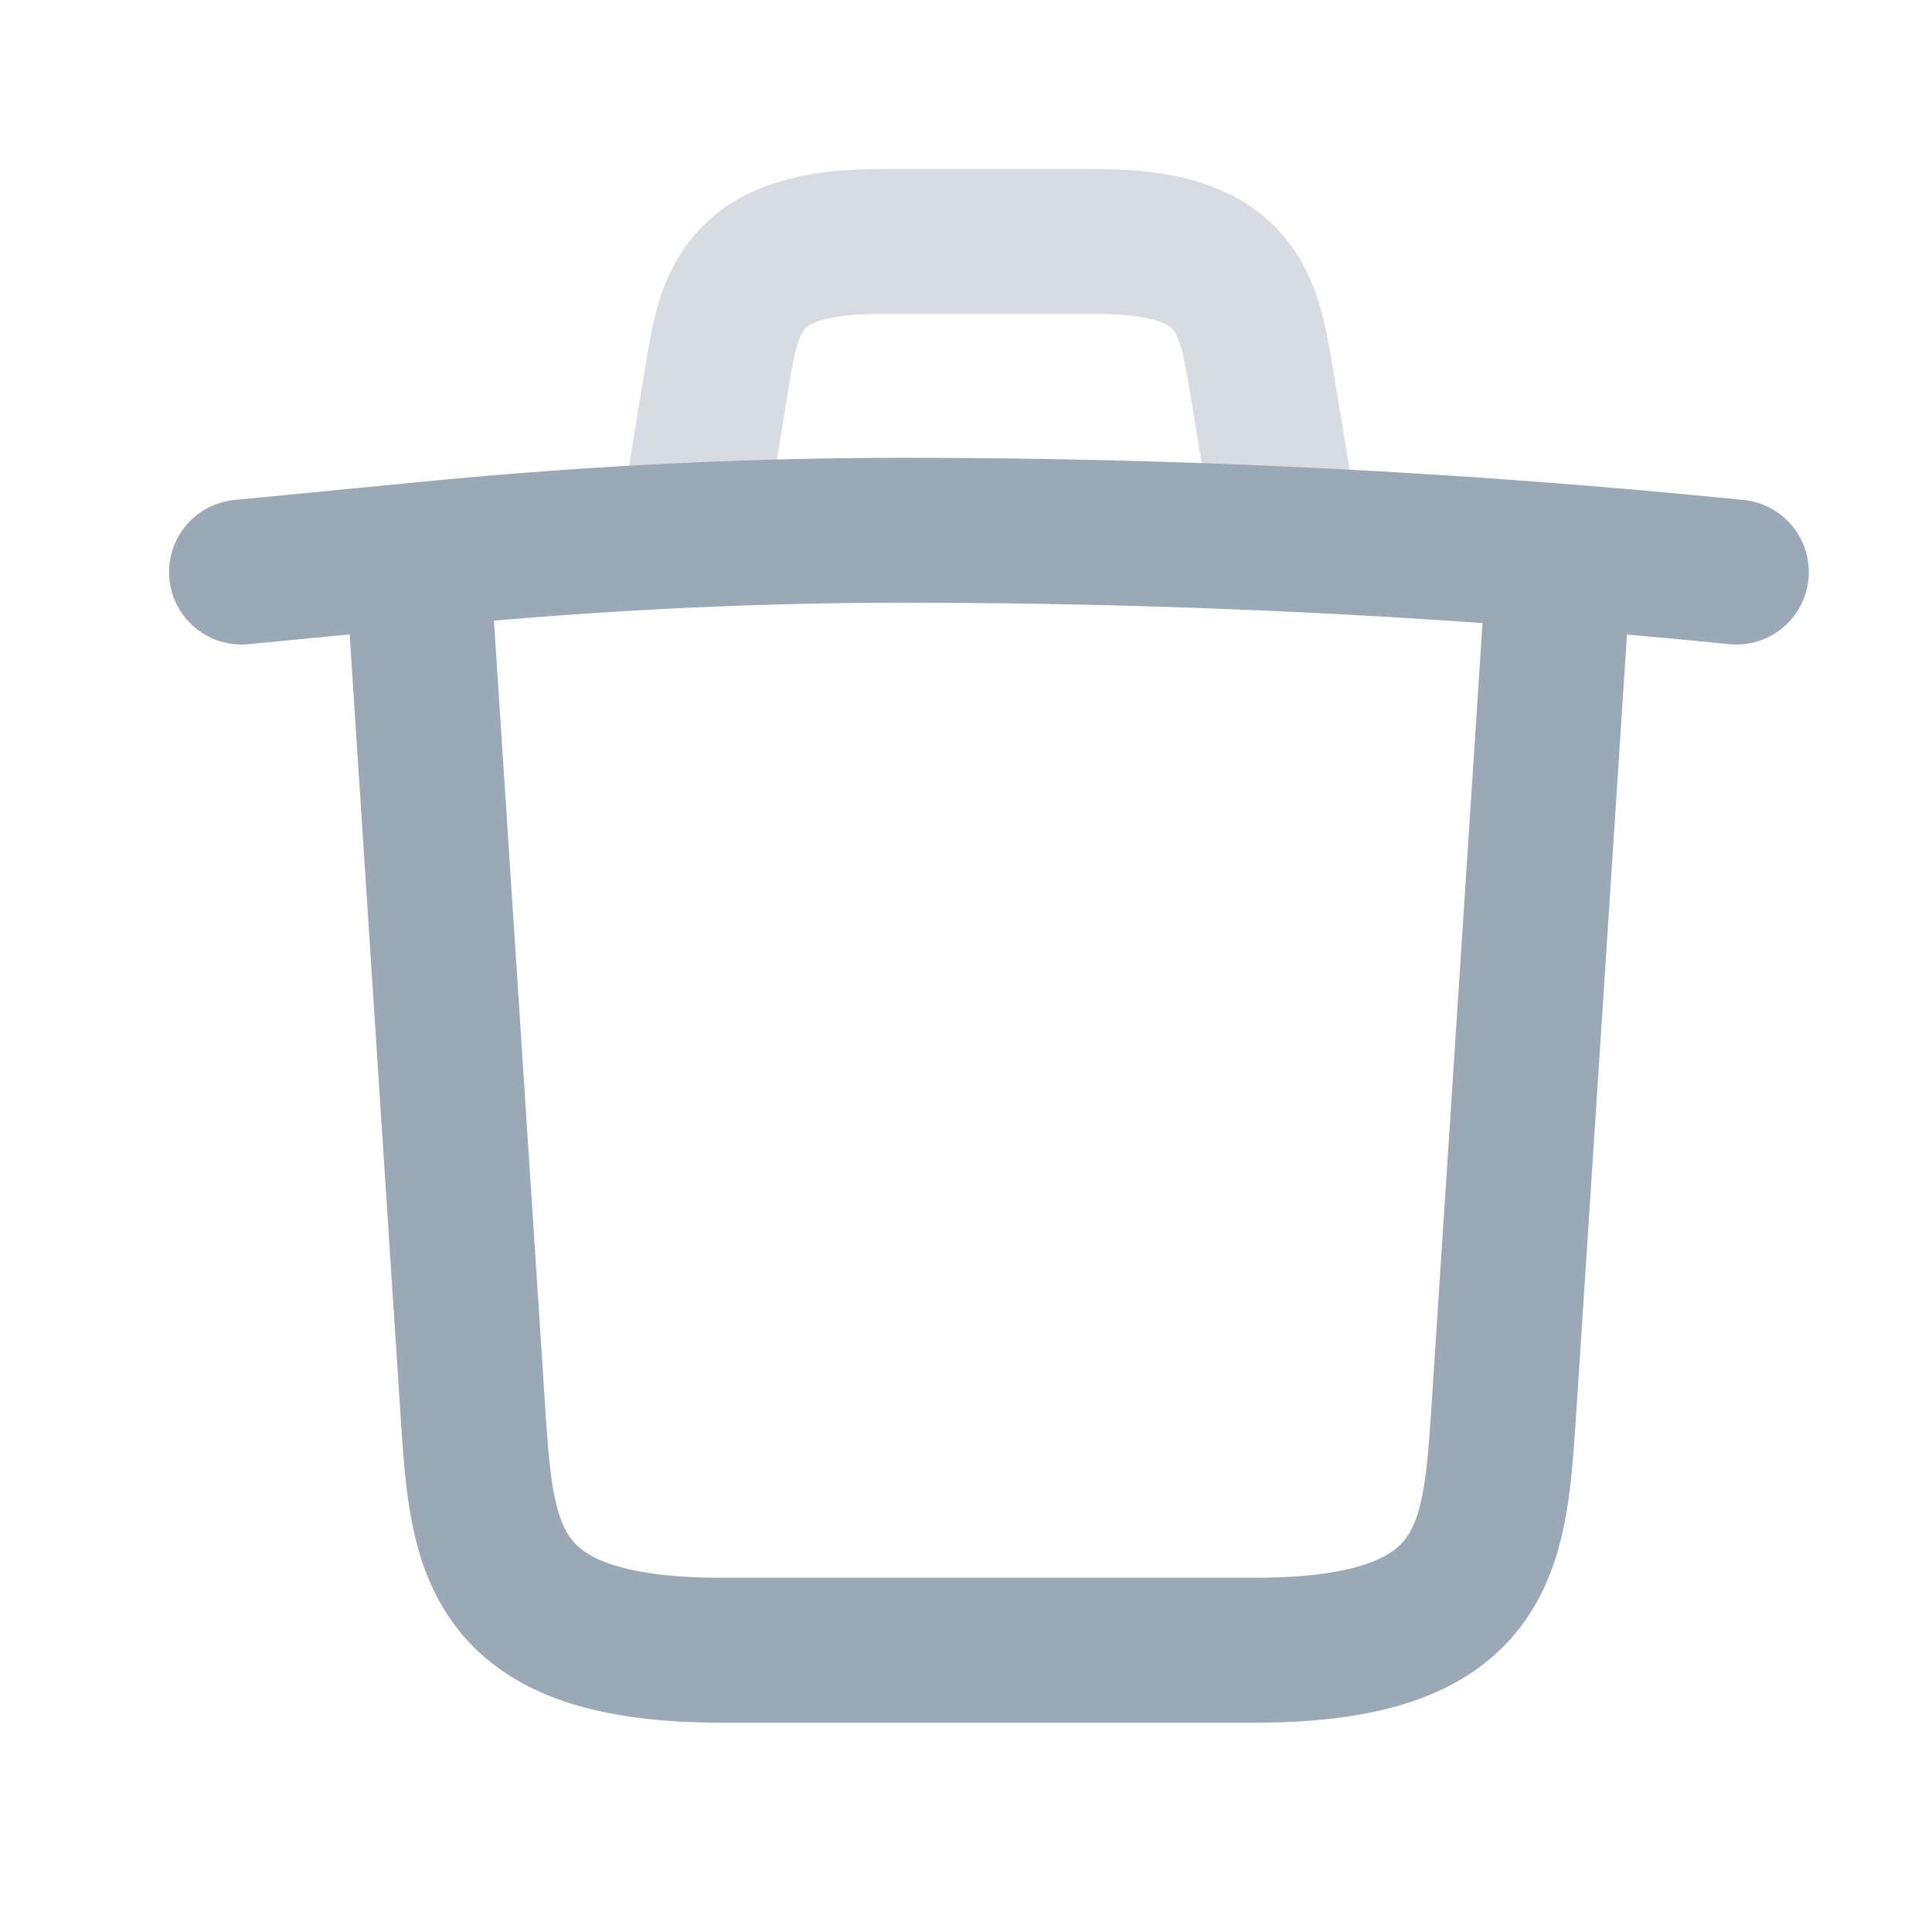
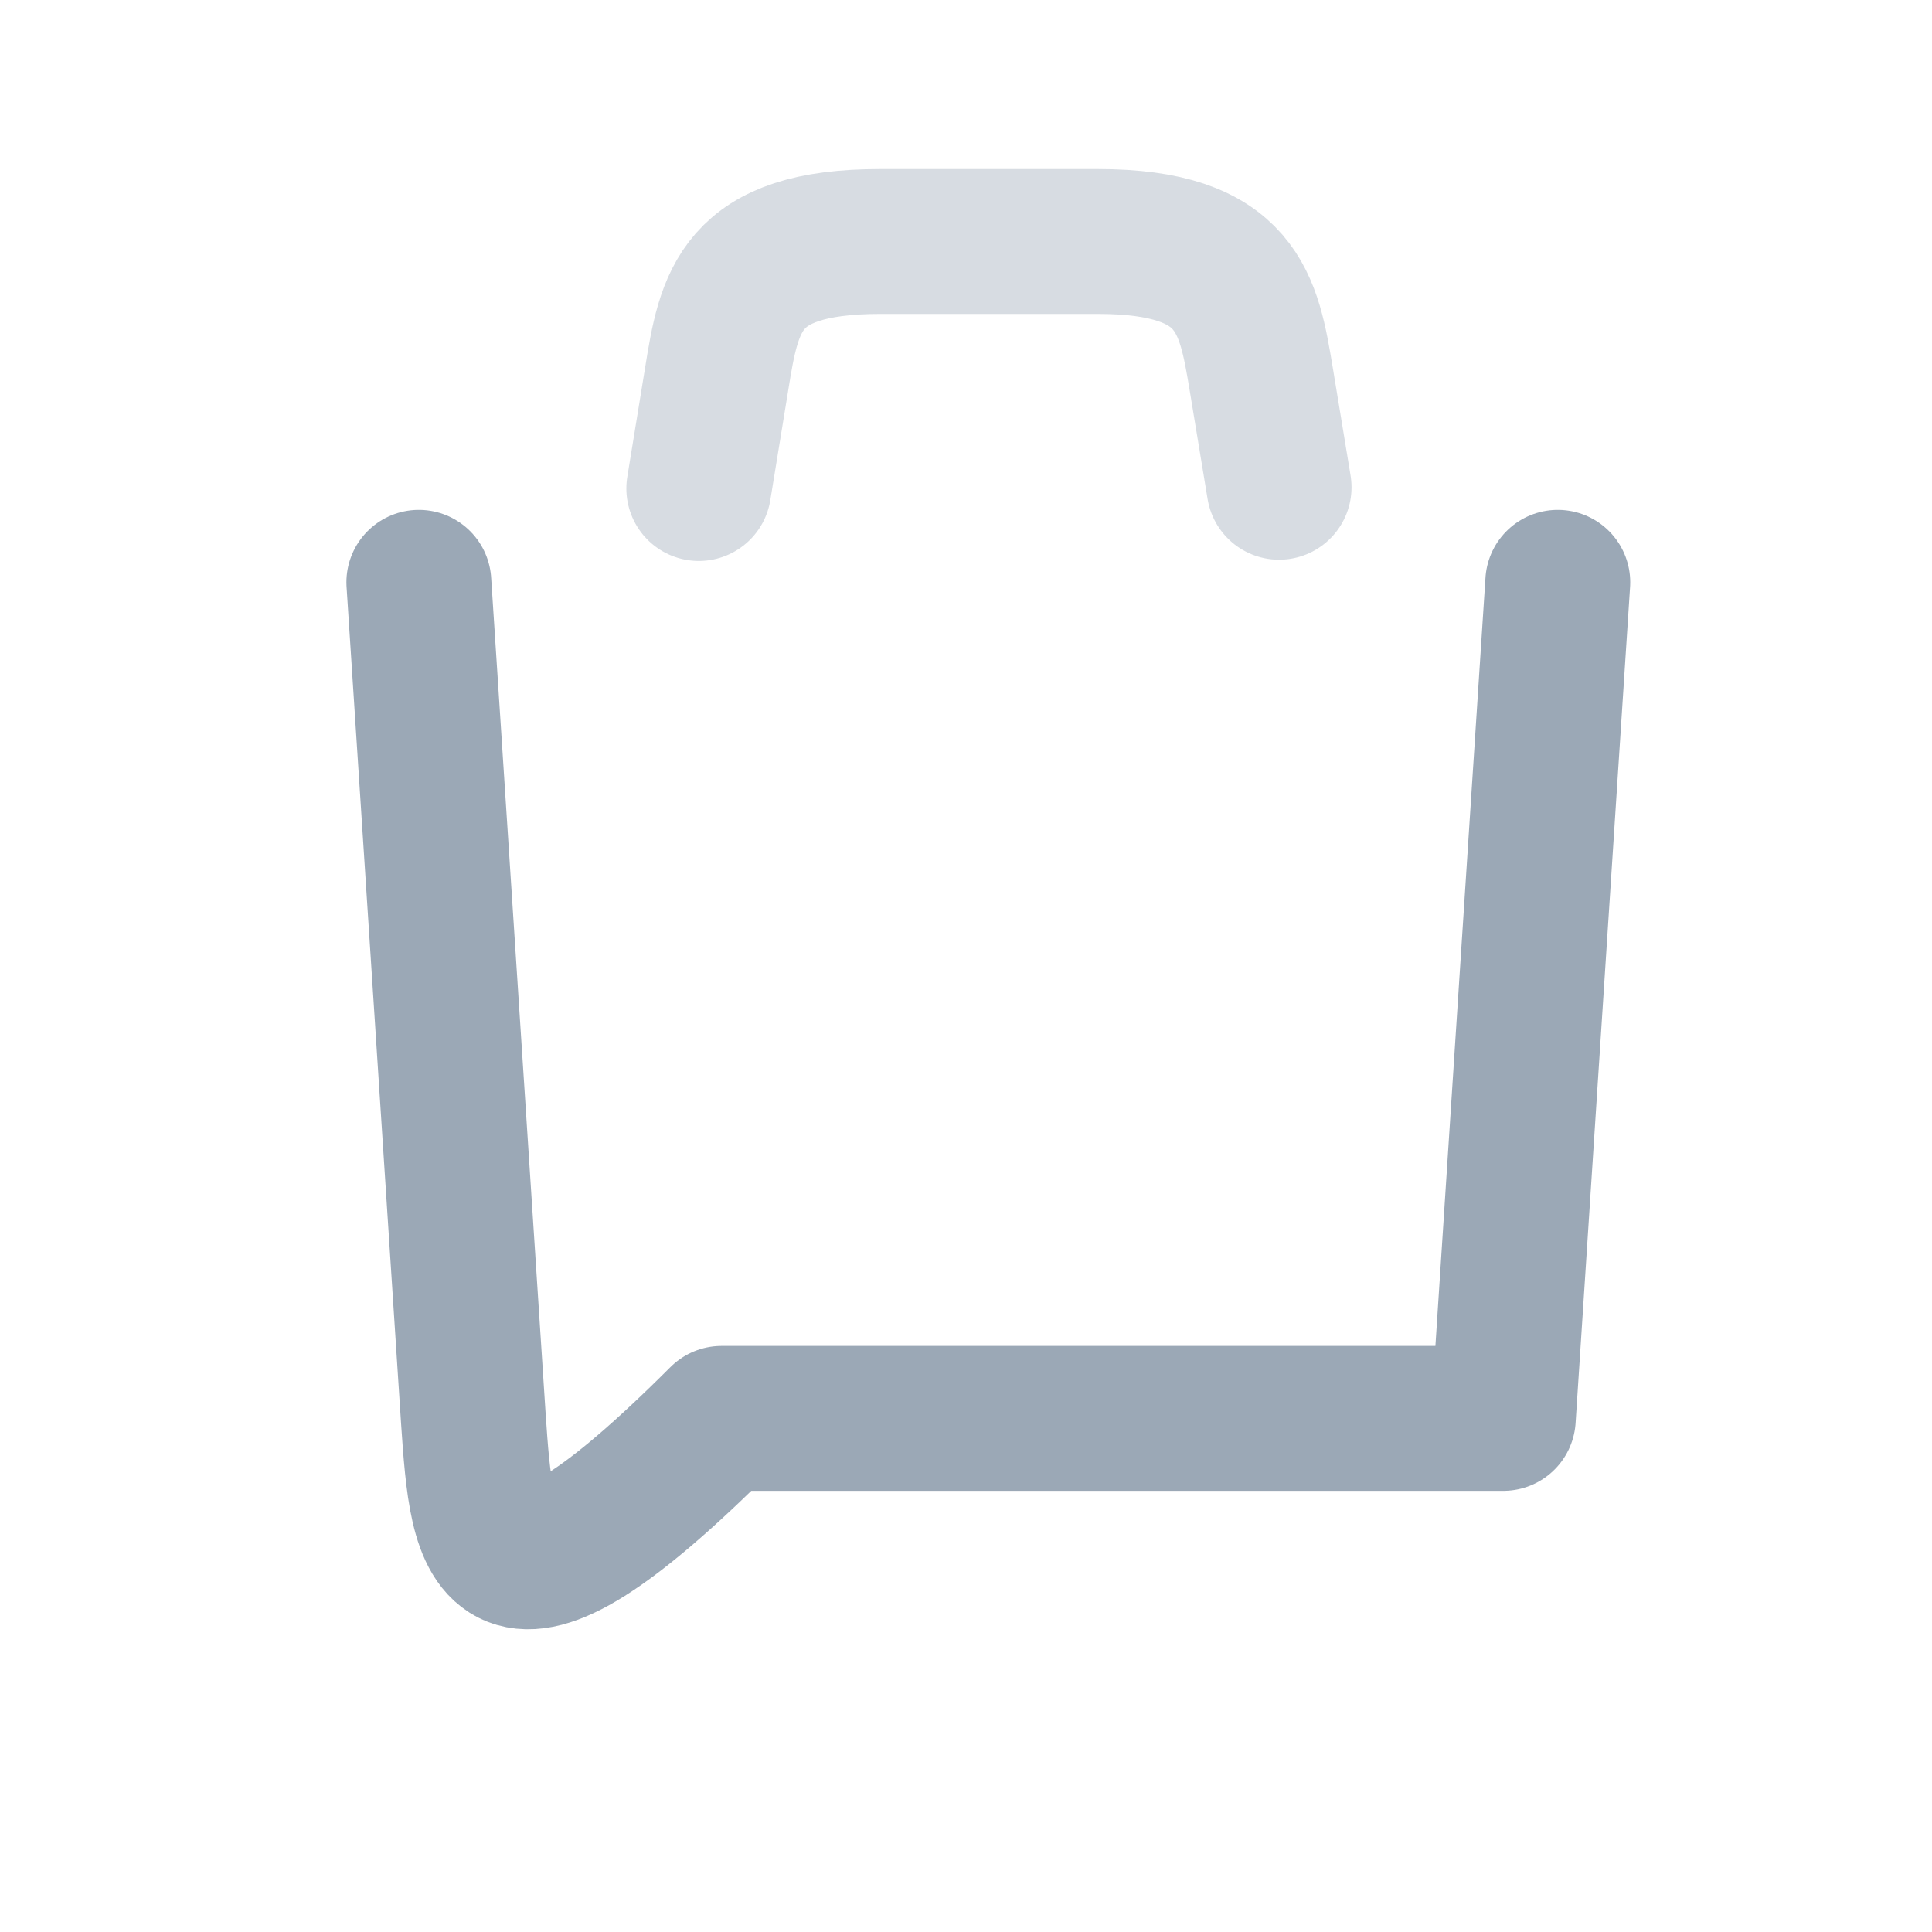
<svg xmlns="http://www.w3.org/2000/svg" width="20" height="20" viewBox="0 0 20 20" fill="none">
  <g id="trush-square">
    <g id="trush-square_2">
-       <path id="Vector" d="M17.975 5.922C15.116 5.634 12.231 5.489 9.359 5.489C7.654 5.489 5.949 5.581 4.257 5.752L2.5 5.922" stroke="#9BA8B6" stroke-width="1.5" stroke-linecap="round" stroke-linejoin="round" />
      <path id="Vector_2" opacity="0.4" d="M7.234 5.057L7.418 3.929C7.549 3.116 7.654 2.5 9.11 2.5H11.365C12.821 2.5 12.926 3.143 13.057 3.929L13.241 5.044" stroke="#9BA8B6" stroke-width="1.5" stroke-linecap="round" stroke-linejoin="round" />
-       <path id="Vector_3" d="M16.126 6.028L15.562 14.683C15.47 16.034 15.391 17.083 12.991 17.083H7.47C5.07 17.083 4.992 16.034 4.9 14.683L4.336 6.028" stroke="#9BA8B6" stroke-width="1.5" stroke-linecap="round" stroke-linejoin="round" />
+       <path id="Vector_3" d="M16.126 6.028L15.562 14.683H7.47C5.07 17.083 4.992 16.034 4.9 14.683L4.336 6.028" stroke="#9BA8B6" stroke-width="1.5" stroke-linecap="round" stroke-linejoin="round" />
    </g>
  </g>
</svg>